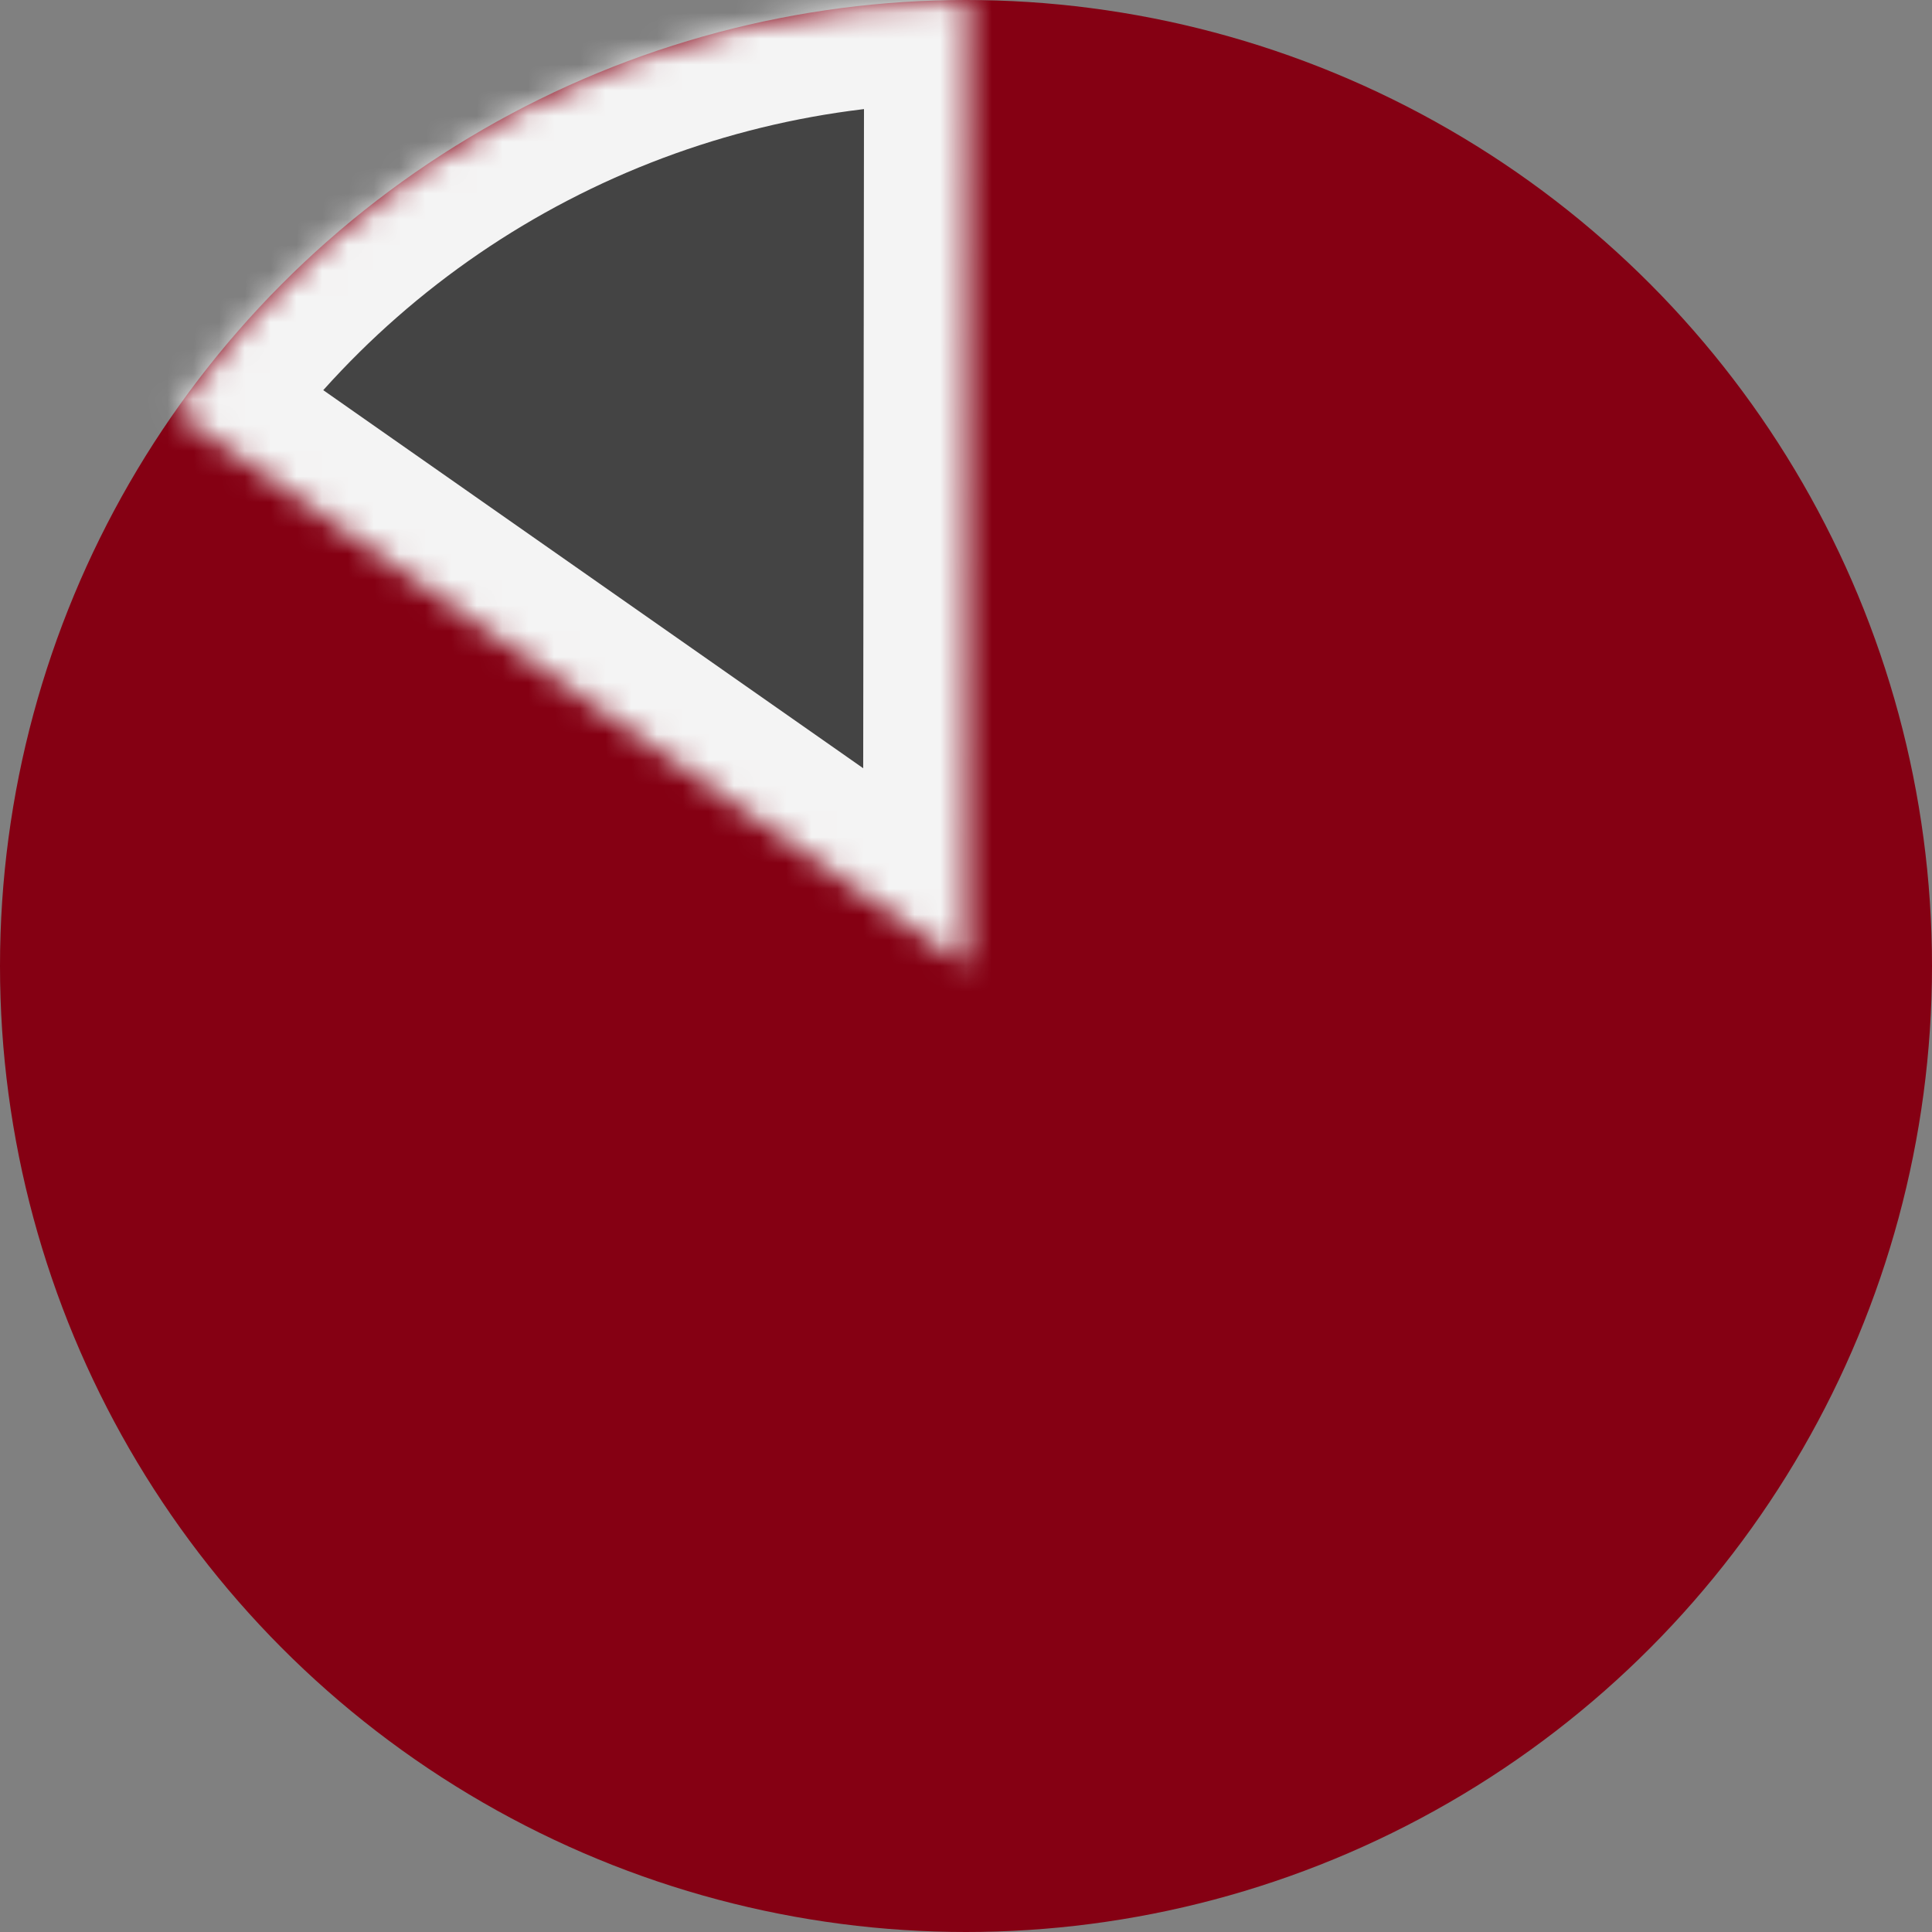
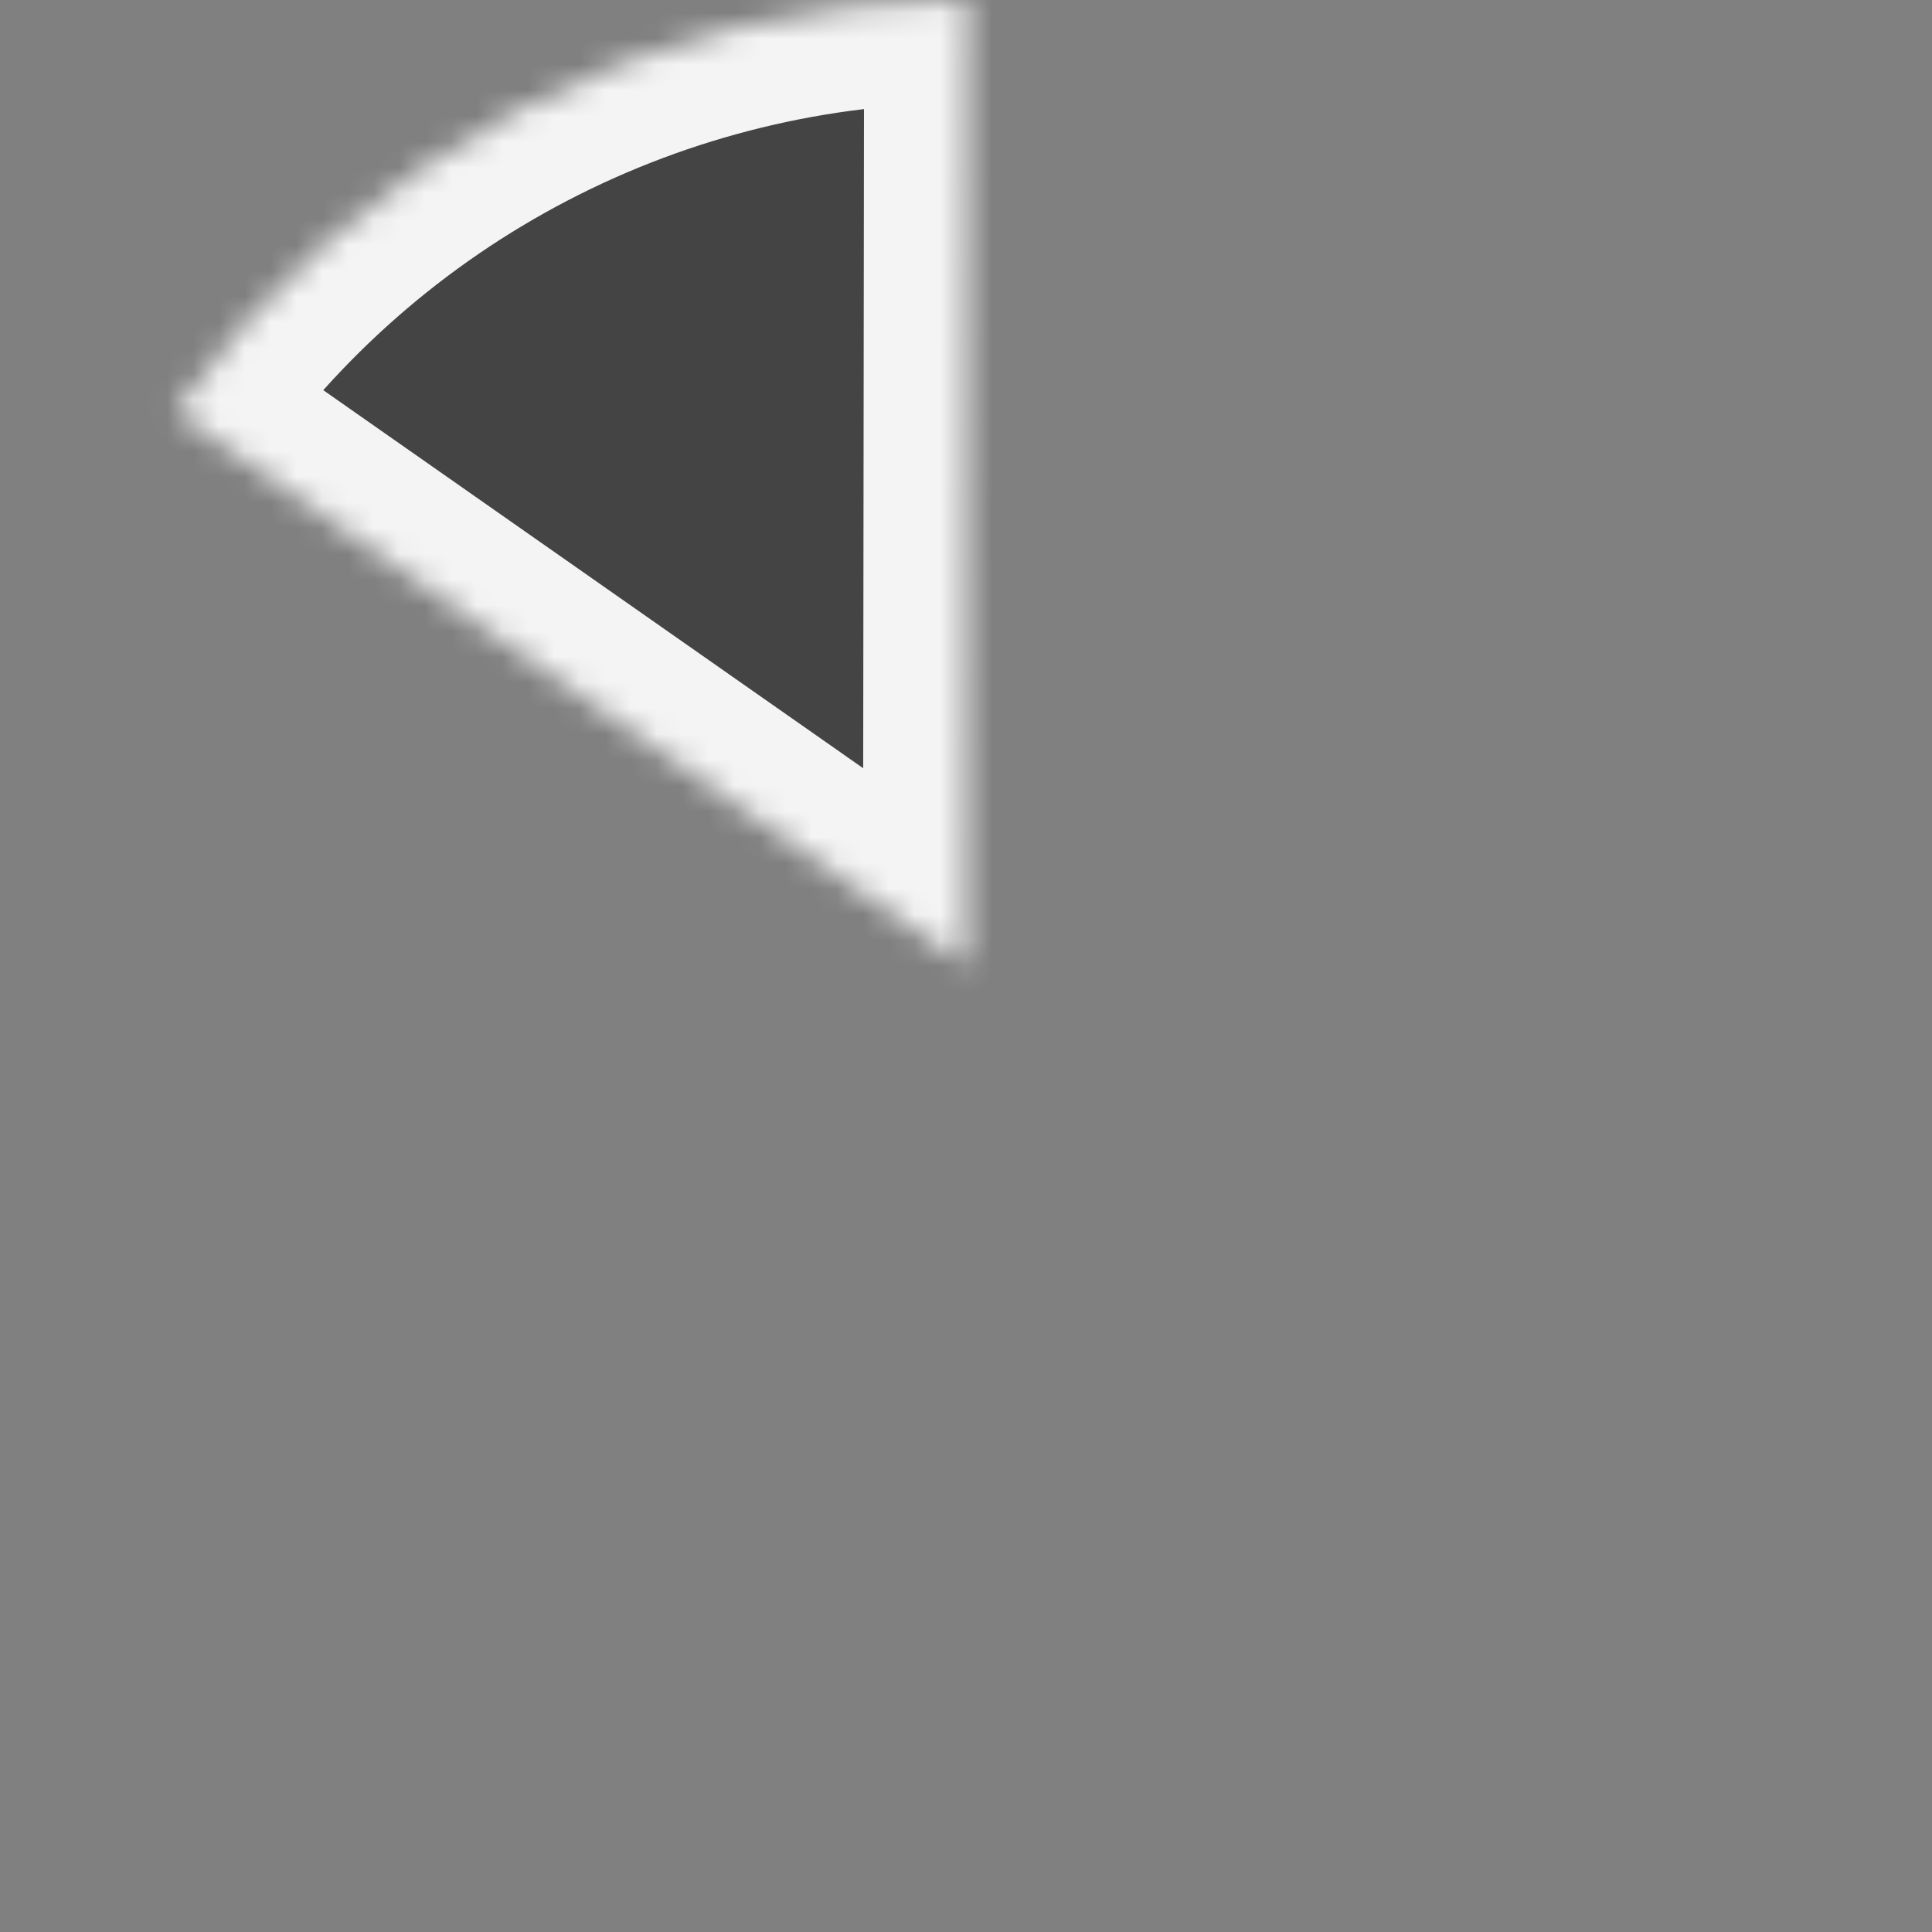
<svg xmlns="http://www.w3.org/2000/svg" width="75" height="75" viewBox="0 0 75 75" fill="none">
  <rect x="0" y="0" width="75" height="75" fill="#808080" stroke="none" />
-   <circle cx="37.5" cy="37.5" r="37.5" fill="#850013" />
  <mask id="path-2-inside-1_2601_26435" fill="white">
    <path d="M6.782 15.991C10.244 11.046 14.849 7.011 20.205 4.227C25.561 1.443 31.509 -0.007 37.545 2.76572e-05L37.5 37.5L6.782 15.991Z" />
  </mask>
  <path d="M6.782 15.991C10.244 11.046 14.849 7.011 20.205 4.227C25.561 1.443 31.509 -0.007 37.545 2.76572e-05L37.5 37.5L6.782 15.991Z" fill="#444444" stroke="#F4F4F4" stroke-width="8" mask="url(#path-2-inside-1_2601_26435)" />
</svg>